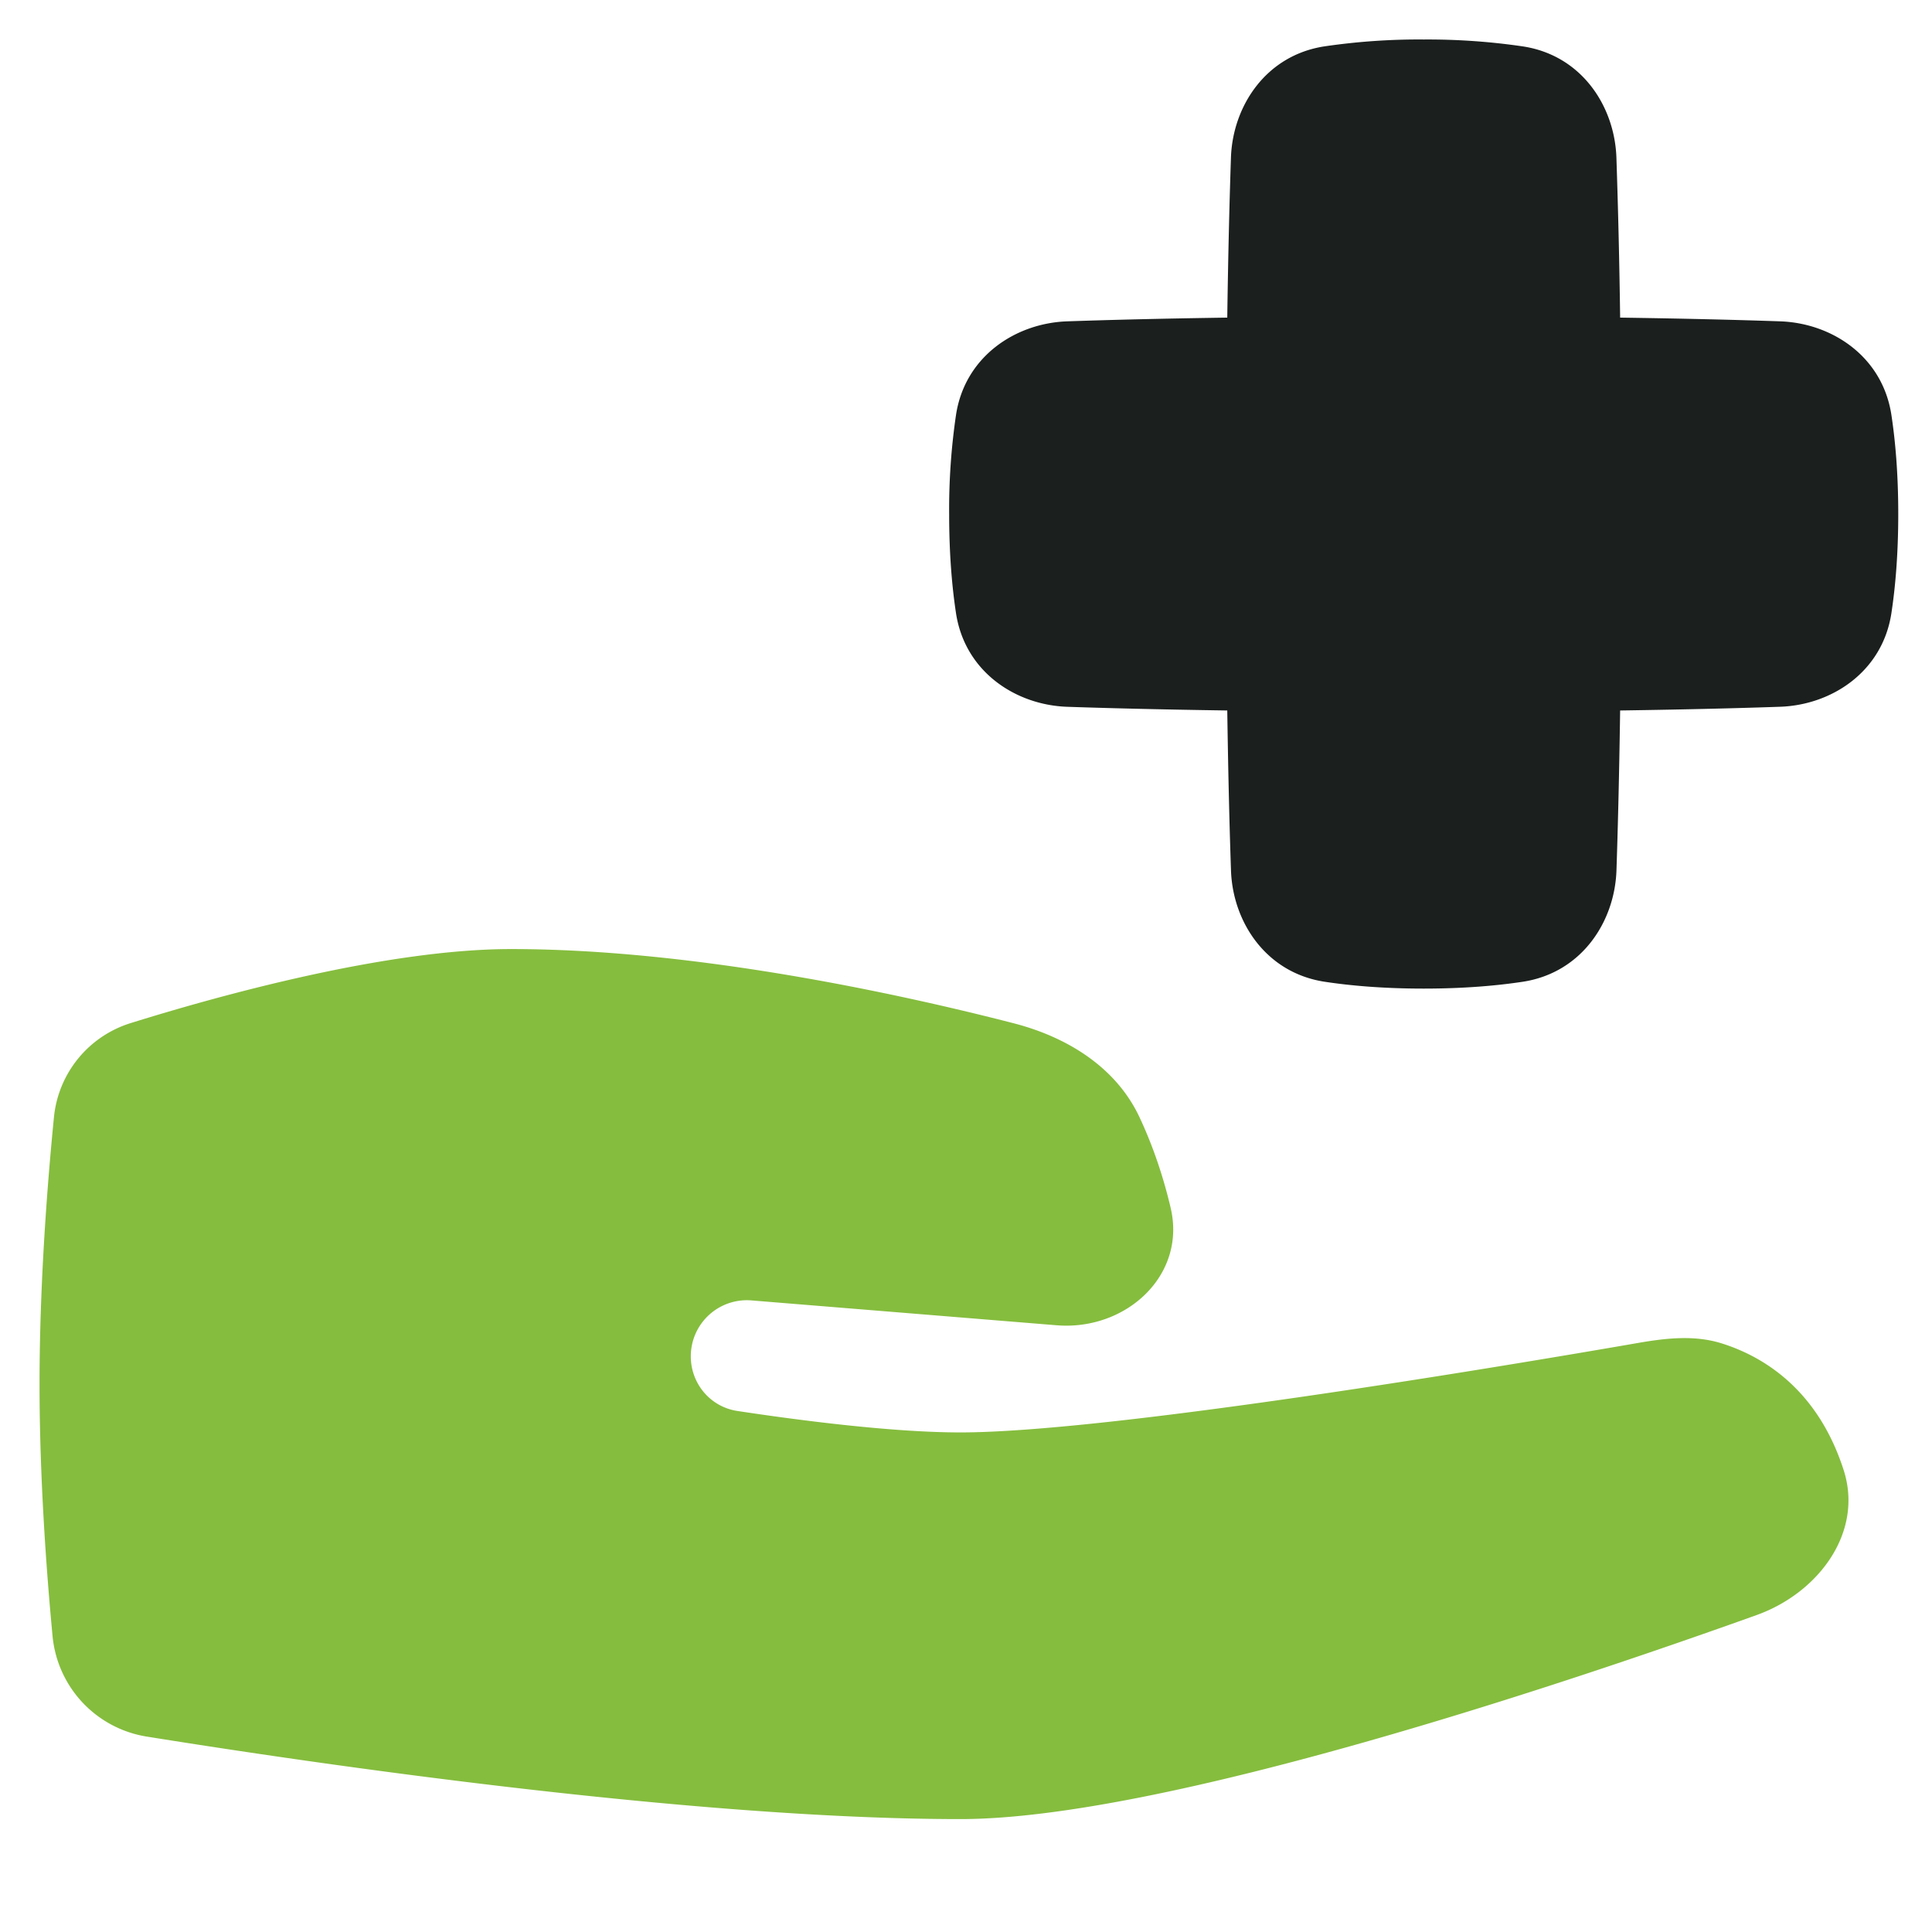
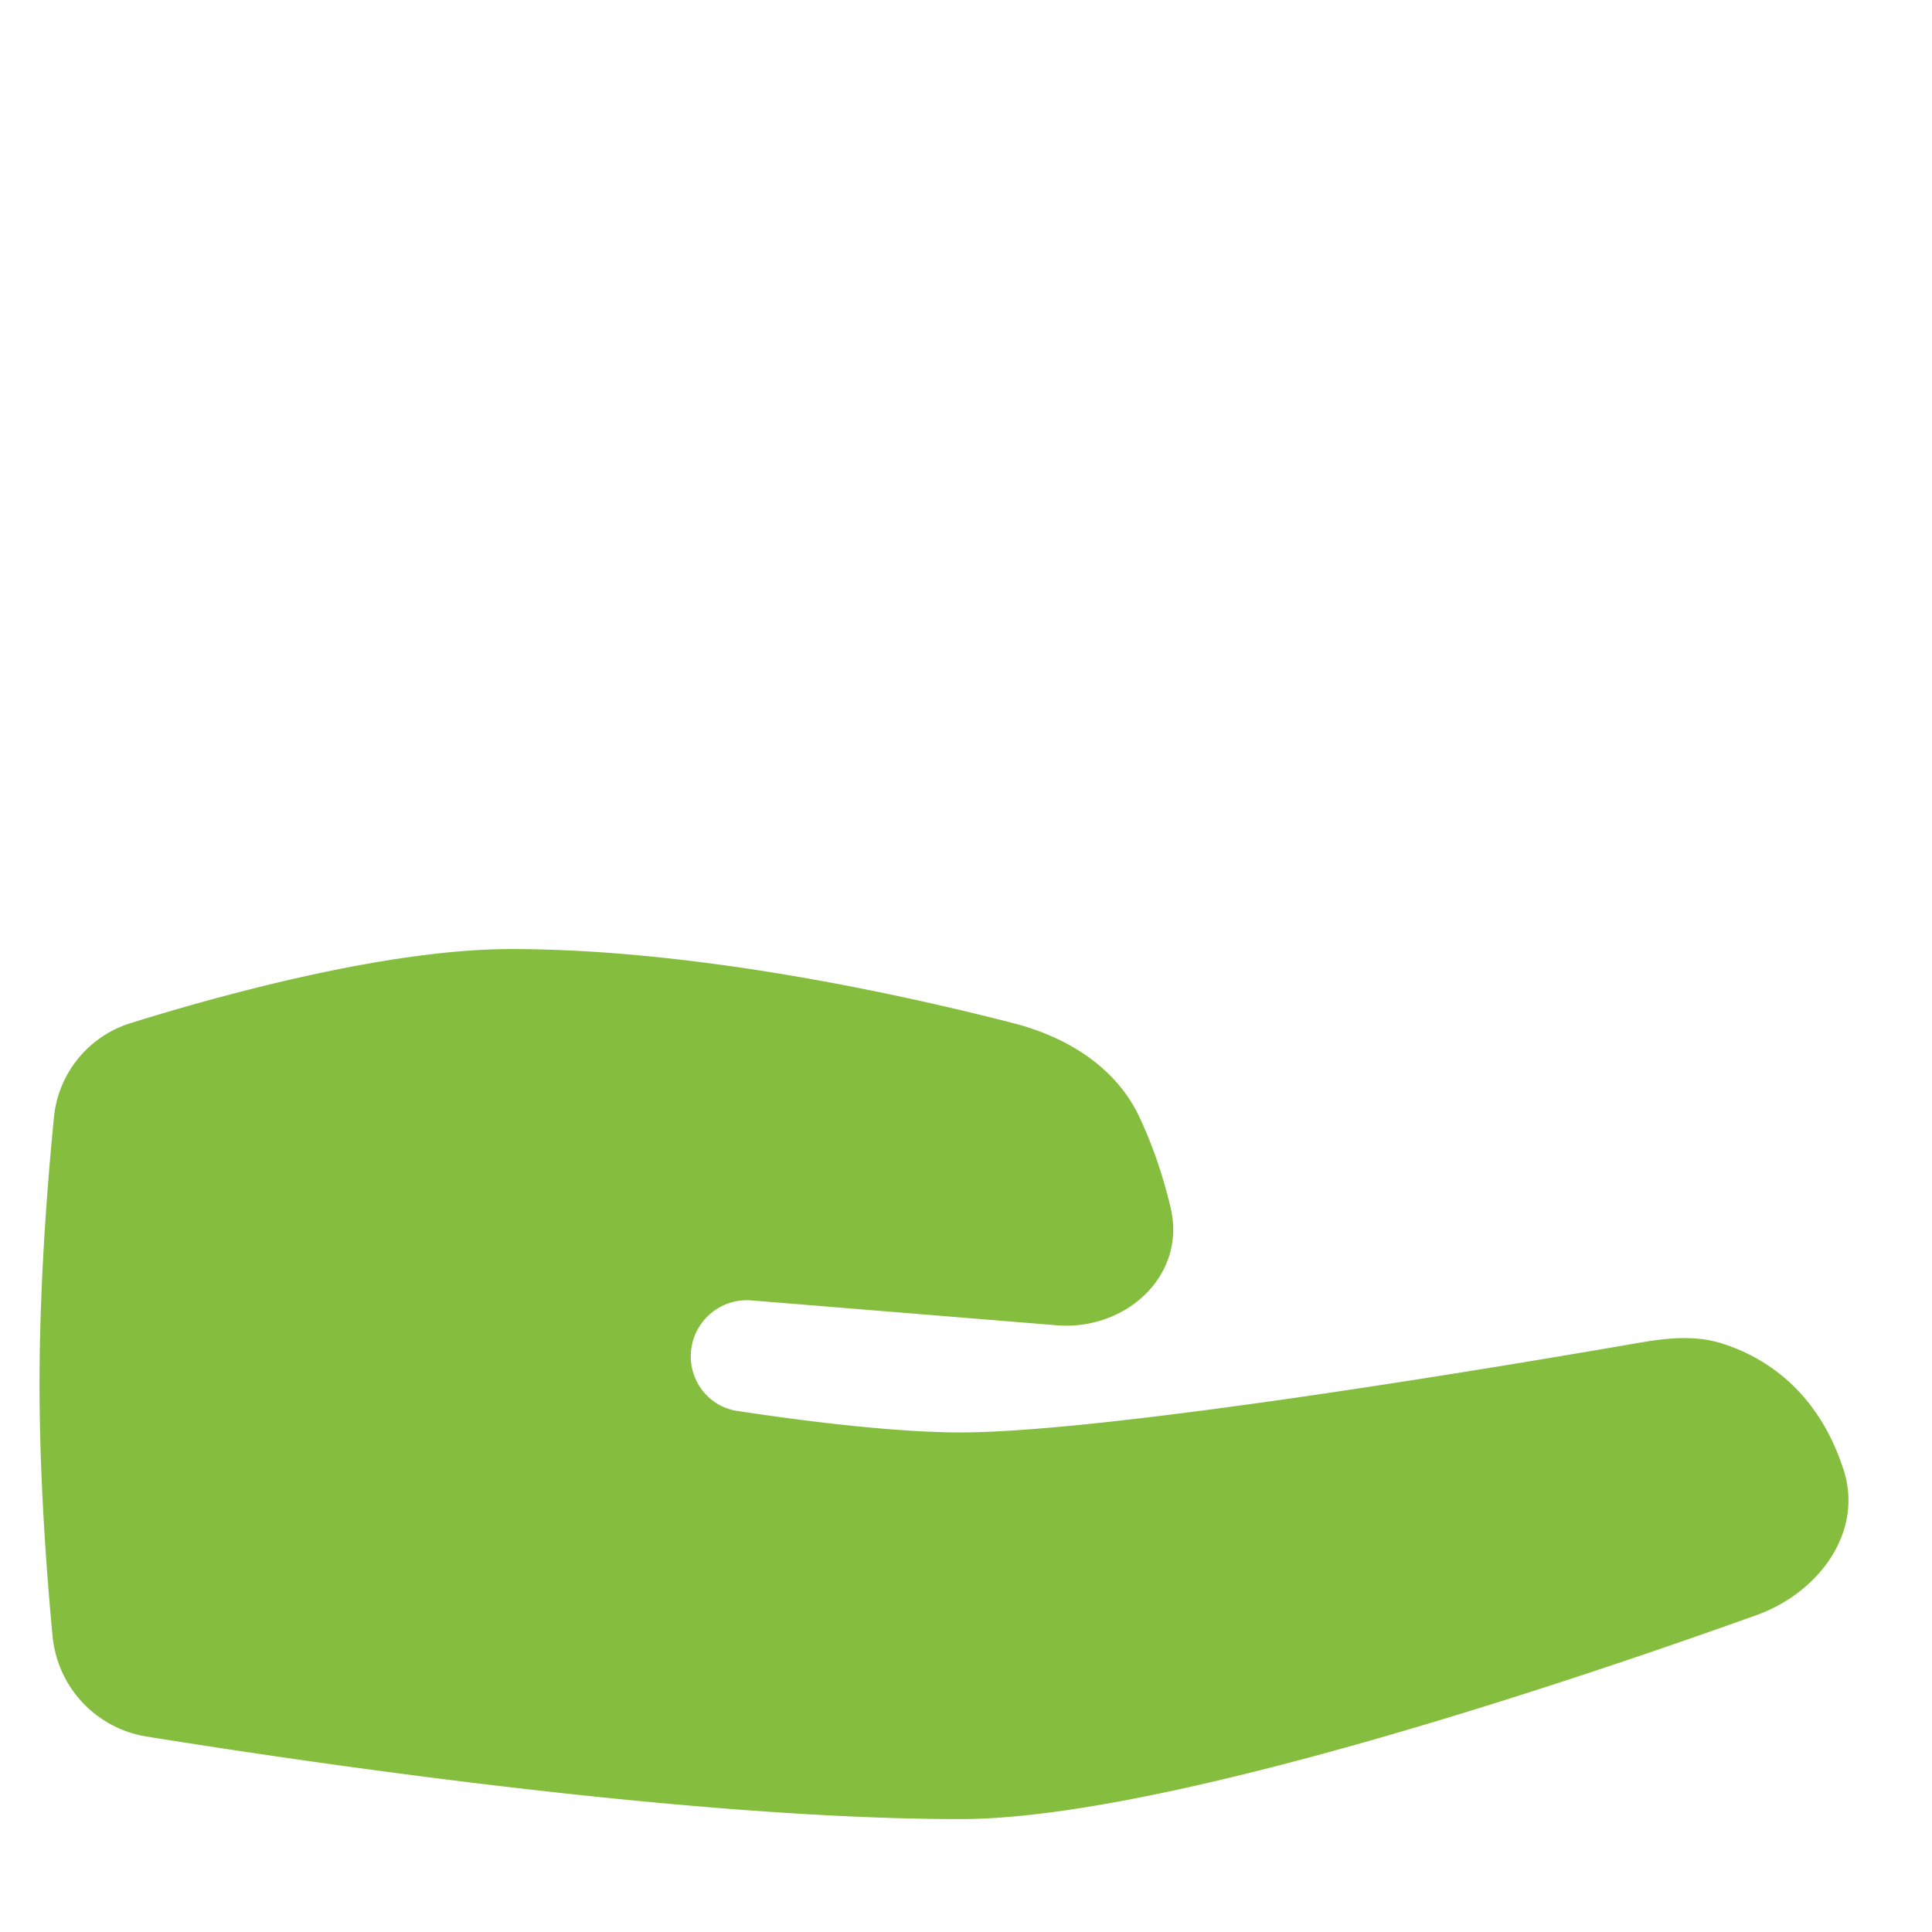
<svg xmlns="http://www.w3.org/2000/svg" width="43" height="43" viewBox="0 0 43 43" fill="none">
  <g clip-path="url(#joob6m6e5a)">
    <path d="M1.2 24.873a2.444 2.444 0 0 1 1.708-2.102c2.041-.636 5.727-1.648 8.468-1.648 4.117 0 8.706 1.013 11.179 1.65 1.197.308 2.288.98 2.81 2.1.251.537.502 1.208.691 2.015.351 1.503-1.001 2.734-2.539 2.608l-6.79-.553a1.248 1.248 0 0 0-1.352 1.245c0 .606.434 1.123 1.033 1.215 1.254.19 3.397.478 4.966.478 3.327 0 12.193-1.49 15.076-1.99.616-.107 1.243-.18 1.842 0 .876.268 2.145.971 2.742 2.829.446 1.388-.564 2.733-1.935 3.225-4.212 1.51-13.221 4.542-17.724 4.542-5.949 0-14.367-1.236-18.094-1.834a2.503 2.503 0 0 1-2.111-2.237c-.137-1.445-.29-3.528-.29-5.61 0-2.244.177-4.486.32-5.933z" fill="#85BD3E" />
-     <path d="M31.687.879c-.74-.006-1.478.046-2.21.153-1.306.201-2.04 1.332-2.08 2.473-.027.801-.06 1.977-.082 3.564-1.587.023-2.762.055-3.564.083-1.14.04-2.272.773-2.473 2.08-.107.731-.159 1.47-.153 2.209 0 .914.067 1.644.153 2.21.201 1.306 1.332 2.04 2.473 2.08.801.027 1.977.059 3.564.082.023 1.587.055 2.762.083 3.564.04 1.14.773 2.271 2.08 2.473.565.086 1.295.153 2.209.153.914 0 1.644-.067 2.21-.153 1.306-.202 2.04-1.333 2.08-2.473.027-.801.059-1.977.082-3.564 1.587-.023 2.762-.055 3.564-.083 1.14-.04 2.272-.773 2.473-2.08.086-.565.153-1.295.153-2.21 0-.913-.067-1.643-.153-2.208-.201-1.307-1.332-2.04-2.473-2.08-.801-.028-1.977-.06-3.564-.083a176.375 176.375 0 0 0-.083-3.563c-.04-1.142-.773-2.273-2.08-2.473a14.567 14.567 0 0 0-2.209-.154z" fill="#1B1F1E" />
  </g>
  <defs>
    <clipPath id="joob6m6e5a">
-       <path fill="#fff" transform="translate(0 -.002)" d="M0 0h42.249v42.249H0z" />
+       <path fill="#fff" transform="translate(0 -.002)" d="M0 0h42.249v42.249H0" />
    </clipPath>
  </defs>
</svg>